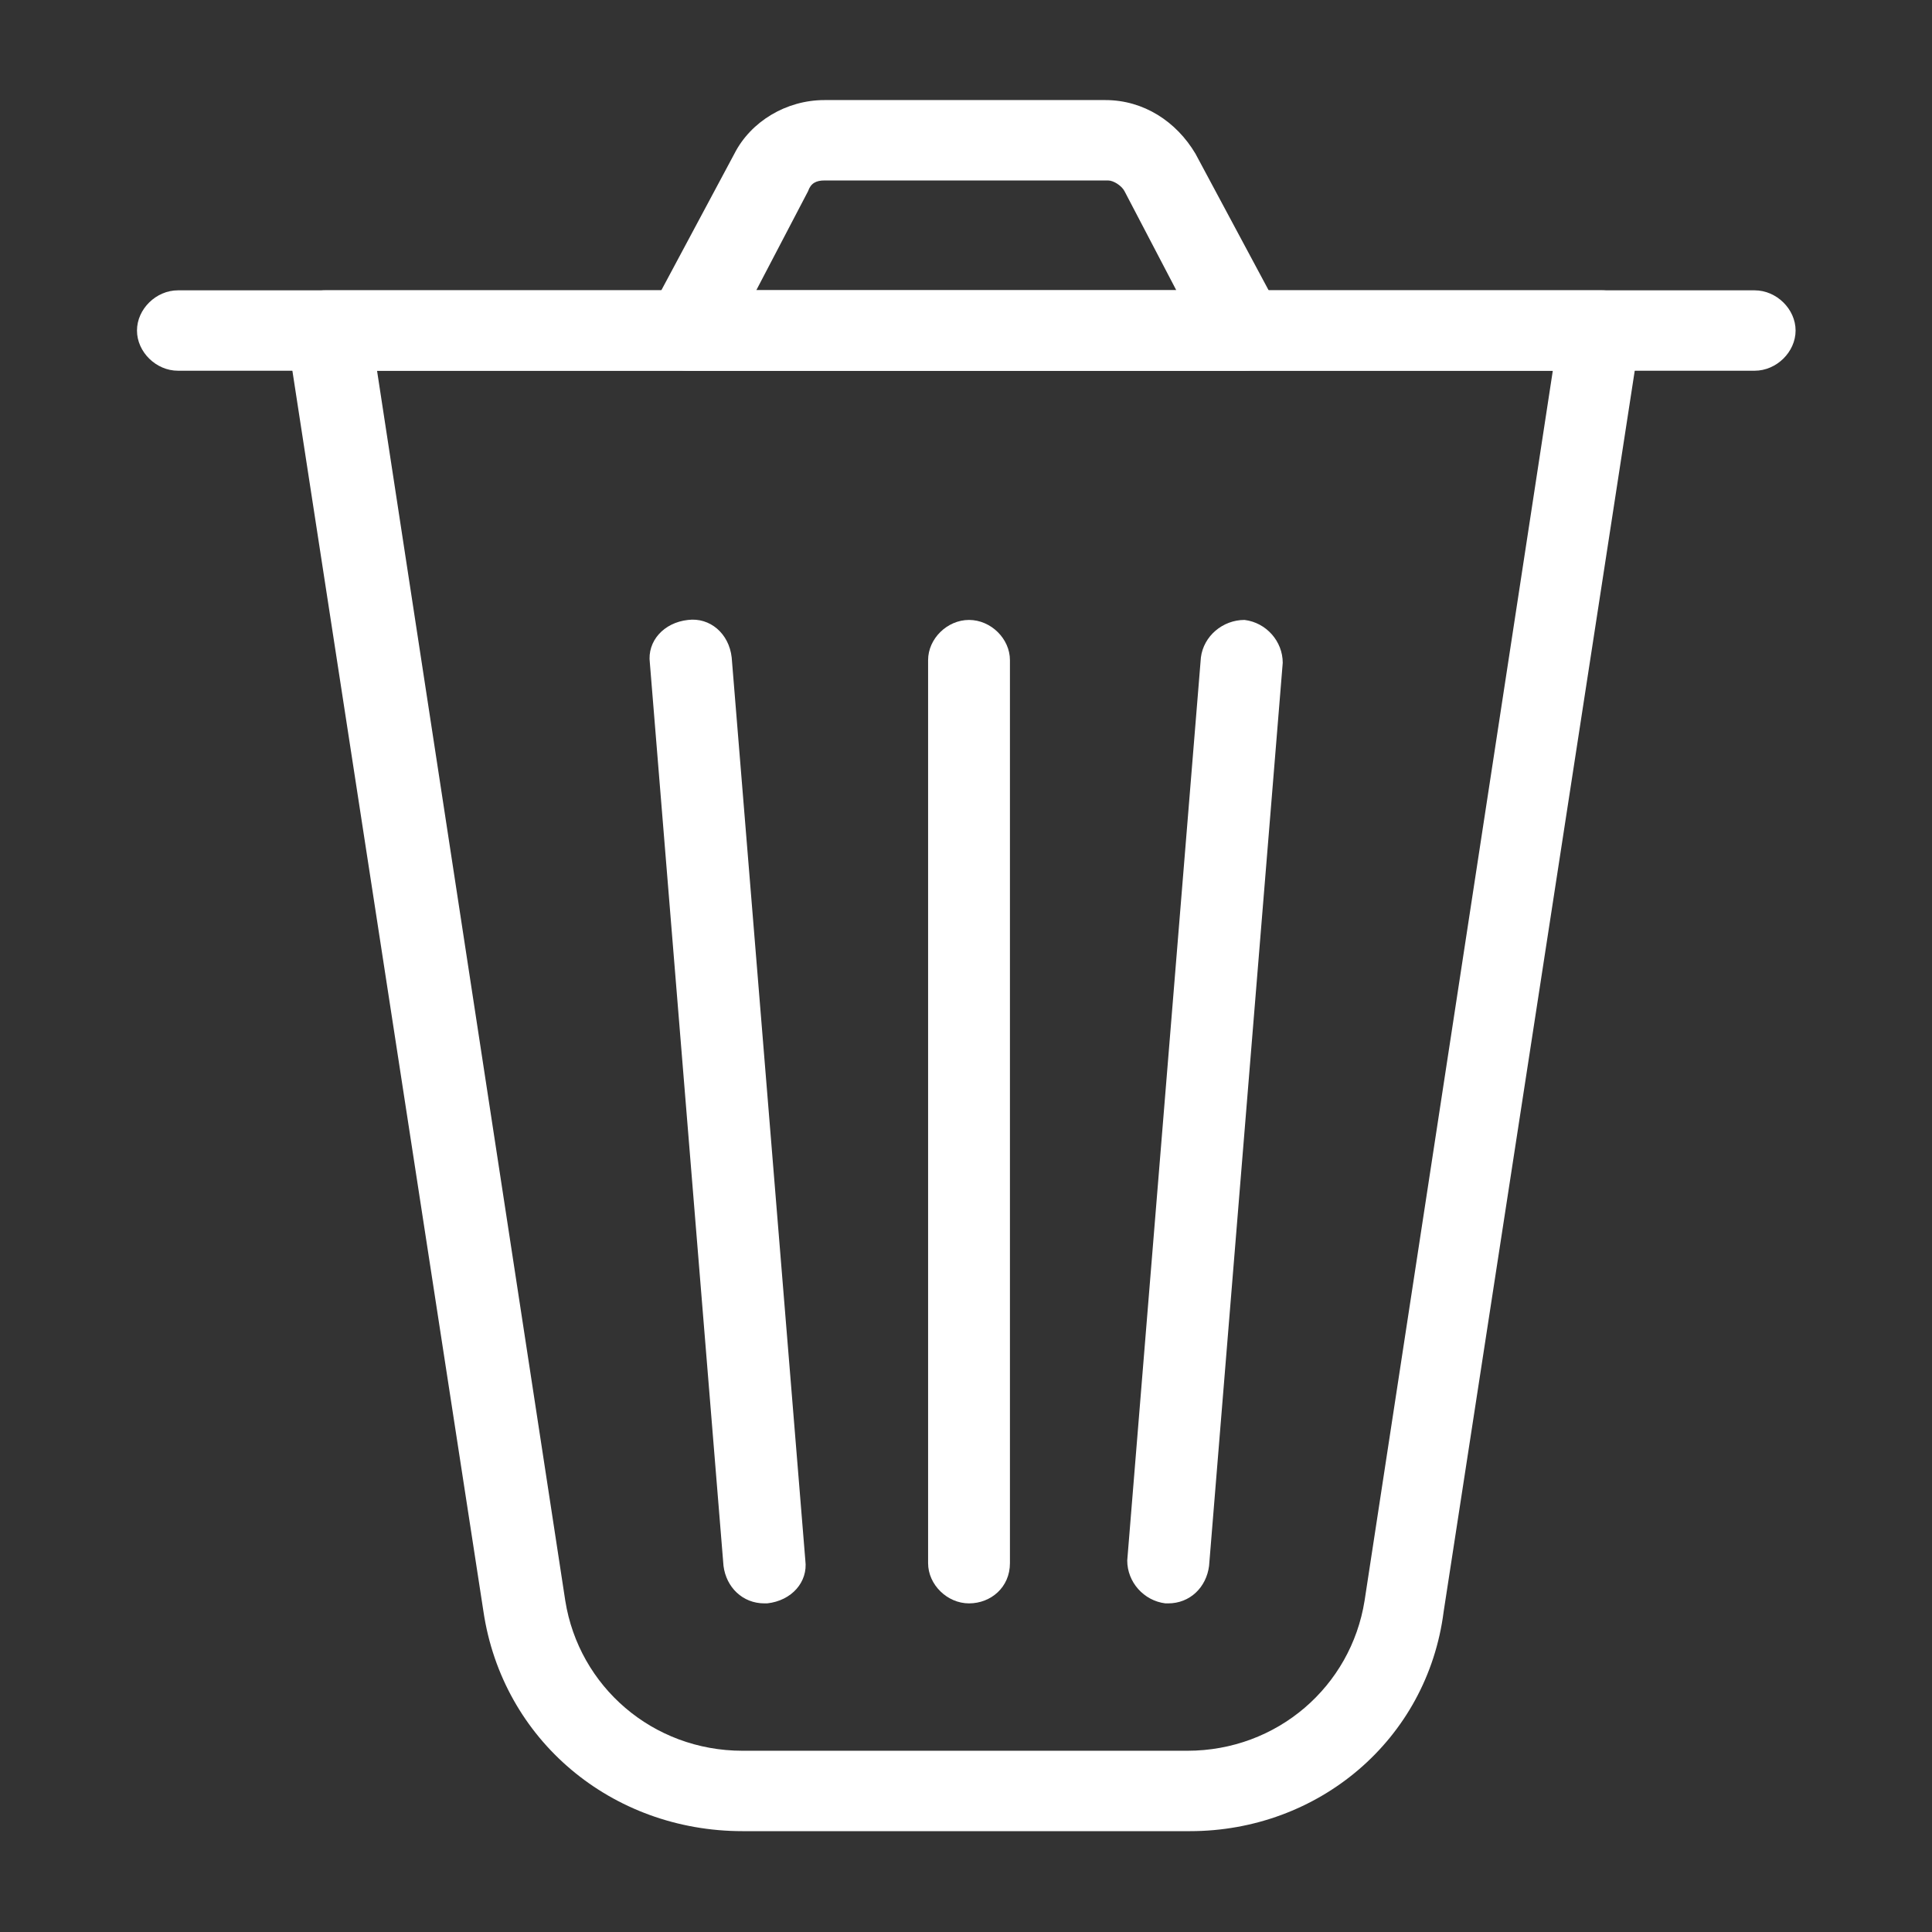
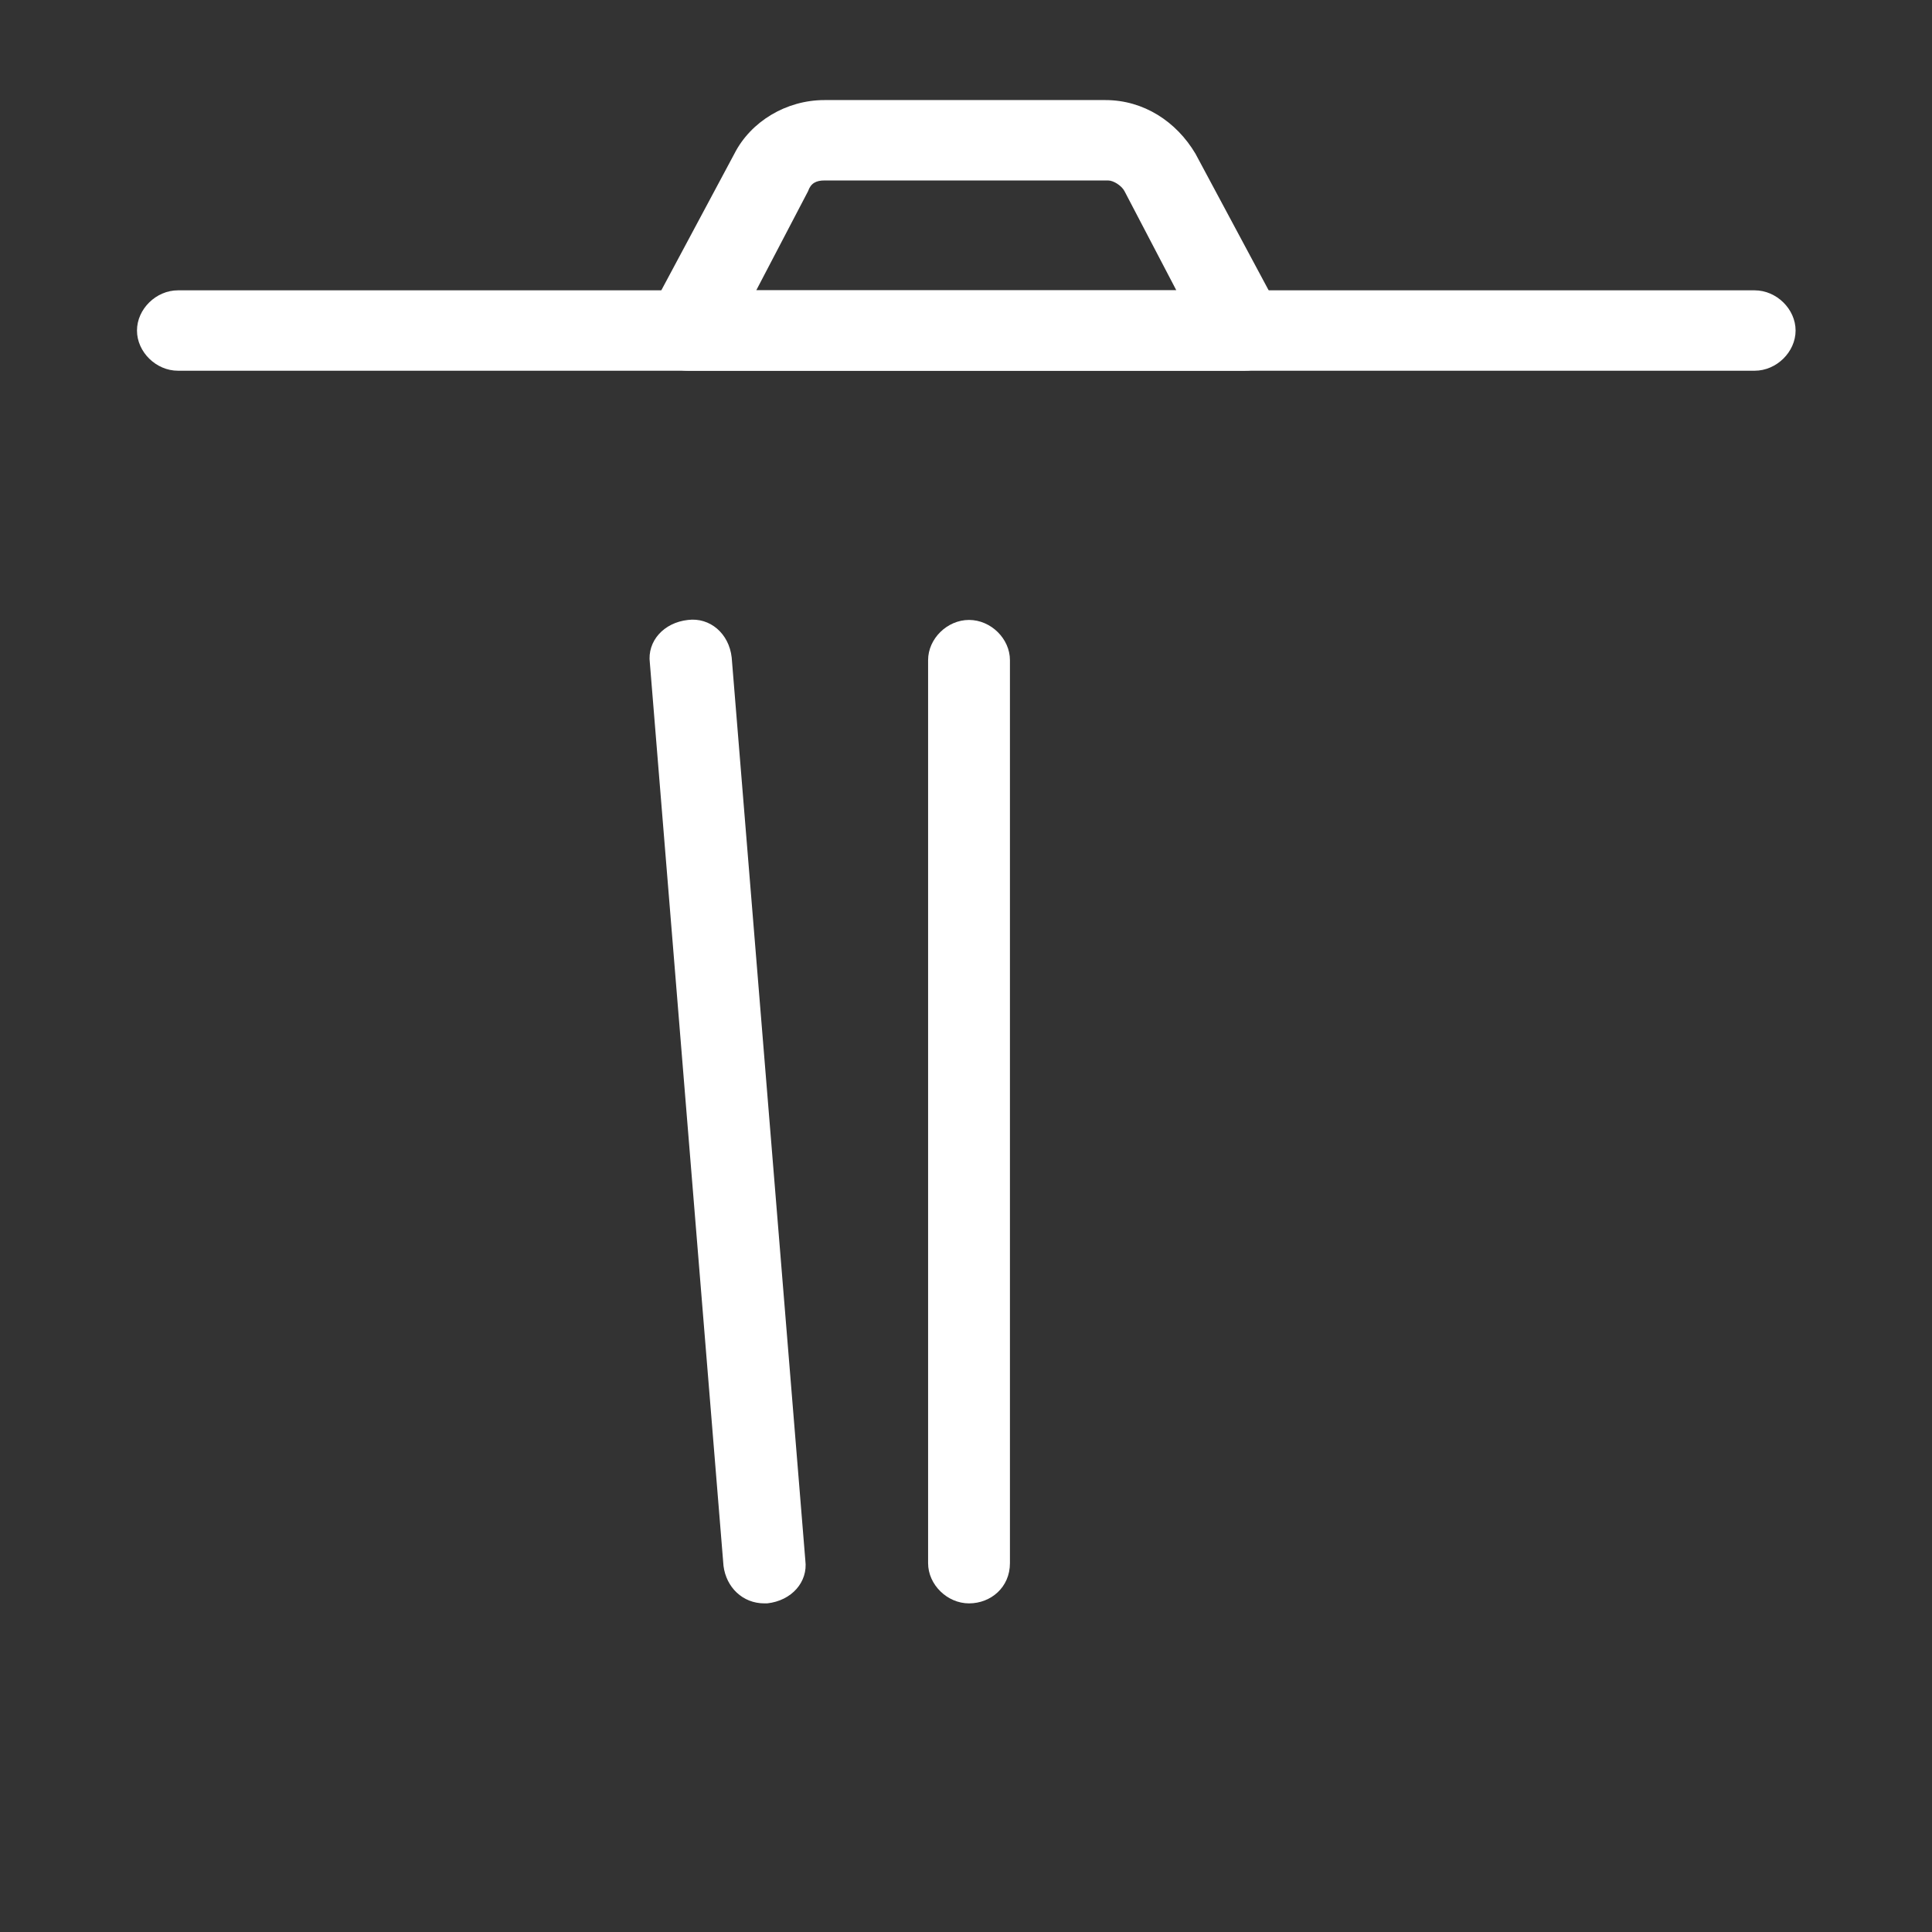
<svg xmlns="http://www.w3.org/2000/svg" xmlns:ns1="https://boxy-svg.com" x="0px" y="0px" viewBox="0 0 100 100">
  <rect x="0" y="0" width="100" height="100" fill="#333333" stroke="none" />
  <defs>
    <linearGradient id="color-0" ns1:pinned="true" gradientUnits="userSpaceOnUse">
      <title>white</title>
      <stop style="stop-color: rgb(255, 255, 255);" />
    </linearGradient>
  </defs>
  <g style="" transform="matrix(1.412, 0, 0, 1.387, -13.525, -12.435)">
-     <path d="M53.2,77.3H36.8c-4.8,0-8.8-3.4-9.5-8.2l-7.2-47.6c-0.1-0.4,0.1-0.9,0.3-1.2c0.3-0.3,0.7-0.5,1.1-0.5h46.8   c0.4,0,0.9,0.2,1.1,0.5c0.3,0.3,0.4,0.8,0.3,1.2l-7.2,47.6C61.9,73.9,57.9,77.3,53.2,77.3z M23.4,22.8l6.9,45.9   c0.5,3.2,3.2,5.6,6.5,5.6h16.3c3.3,0,6-2.4,6.5-5.6l6.9-45.9H23.4z" style="fill: url(#color-0);" />
-   </g>
+     </g>
  <g style="" transform="matrix(1.412, 0, 0, 1.387, -13.525, -12.435)">
    <path d="M73.9,22.8H16.1c-0.8,0-1.5-0.7-1.5-1.5s0.7-1.5,1.5-1.5h57.8c0.8,0,1.5,0.7,1.5,1.5S74.7,22.8,73.9,22.8z" style="fill: url(#color-0);" />
  </g>
  <g style="" transform="matrix(1.412, 0, 0, 1.387, -13.525, -12.435)">
    <path d="M55.2,22.8C55.2,22.8,55.2,22.8,55.2,22.8H34.8c-0.5,0-1-0.3-1.3-0.7c-0.3-0.4-0.3-1-0.1-1.5l3.1-5.9c0.6-1.2,1.9-2,3.3-2   h10.3c1.4,0,2.6,0.8,3.3,2l3,5.7c0.2,0.2,0.3,0.6,0.3,0.9C56.7,22.1,56,22.8,55.2,22.8z M37.3,19.8h15.4l-1.9-3.7   c-0.1-0.2-0.4-0.4-0.6-0.4H39.8c-0.3,0-0.5,0.1-0.6,0.4L37.3,19.8z" style="fill: url(#color-0);" />
  </g>
  <g style="" transform="matrix(1.412, 0, 0, 1.387, -13.525, -12.435)">
    <path d="M45.1,68.8C45.1,68.8,45.1,68.8,45.1,68.8c-0.8,0-1.5-0.7-1.5-1.5l0-33.7c0-0.8,0.7-1.5,1.5-1.5c0,0,0,0,0,0   c0.8,0,1.5,0.7,1.5,1.5l0,33.7C46.6,68.2,45.9,68.8,45.1,68.8z" style="fill: url(#color-0);" />
  </g>
  <g style="" transform="matrix(1.412, 0, 0, 1.387, -13.525, -12.435)">
-     <path d="M52.4,68.8c0,0-0.1,0-0.1,0c-0.8-0.1-1.4-0.8-1.4-1.6l2.7-33.7c0.1-0.8,0.8-1.4,1.6-1.4c0.8,0.1,1.4,0.8,1.4,1.6l-2.7,33.7   C53.8,68.2,53.2,68.8,52.4,68.8z" style="fill: url(#color-0);" />
-   </g>
+     </g>
  <g style="" transform="matrix(1.412, 0, 0, 1.387, -13.525, -12.435)">
    <path d="M37.6,68.8c-0.8,0-1.4-0.6-1.5-1.4l-2.7-33.7c-0.1-0.8,0.5-1.5,1.4-1.6c0.8-0.1,1.5,0.5,1.6,1.4l2.7,33.7   c0.1,0.8-0.5,1.5-1.4,1.6C37.7,68.8,37.7,68.8,37.6,68.8z" style="fill: url(#color-0);" />
  </g>
</svg>